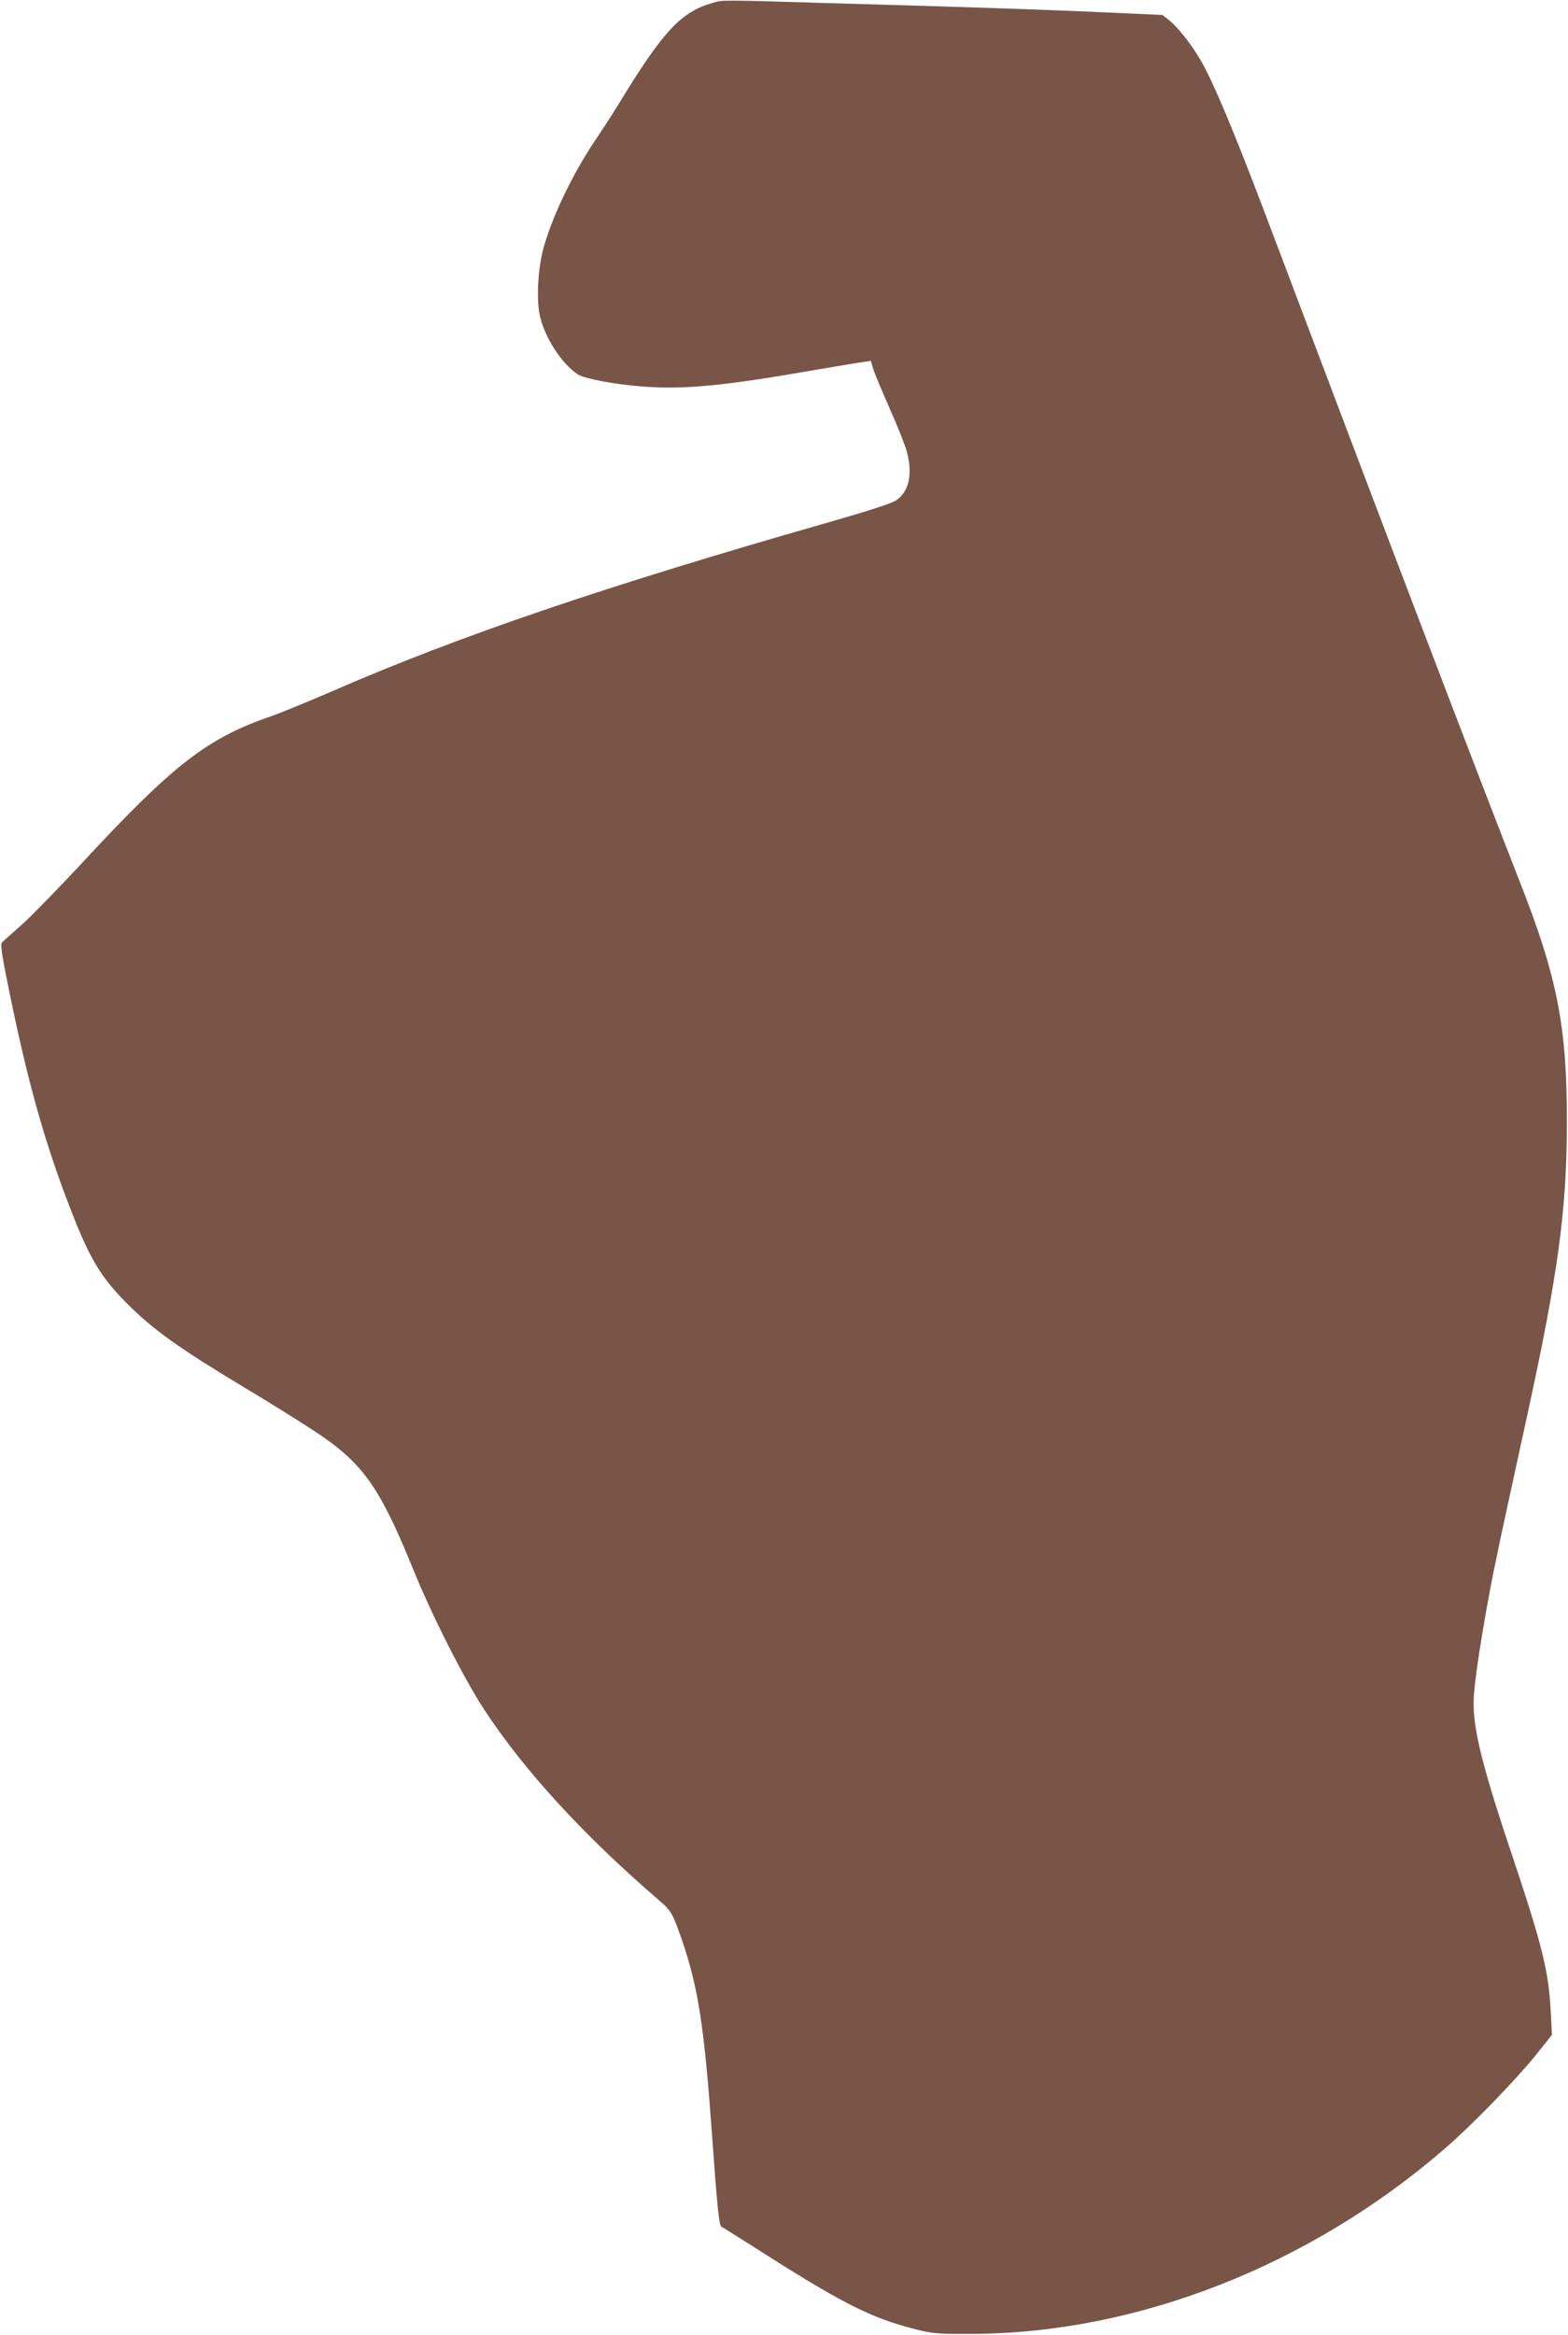
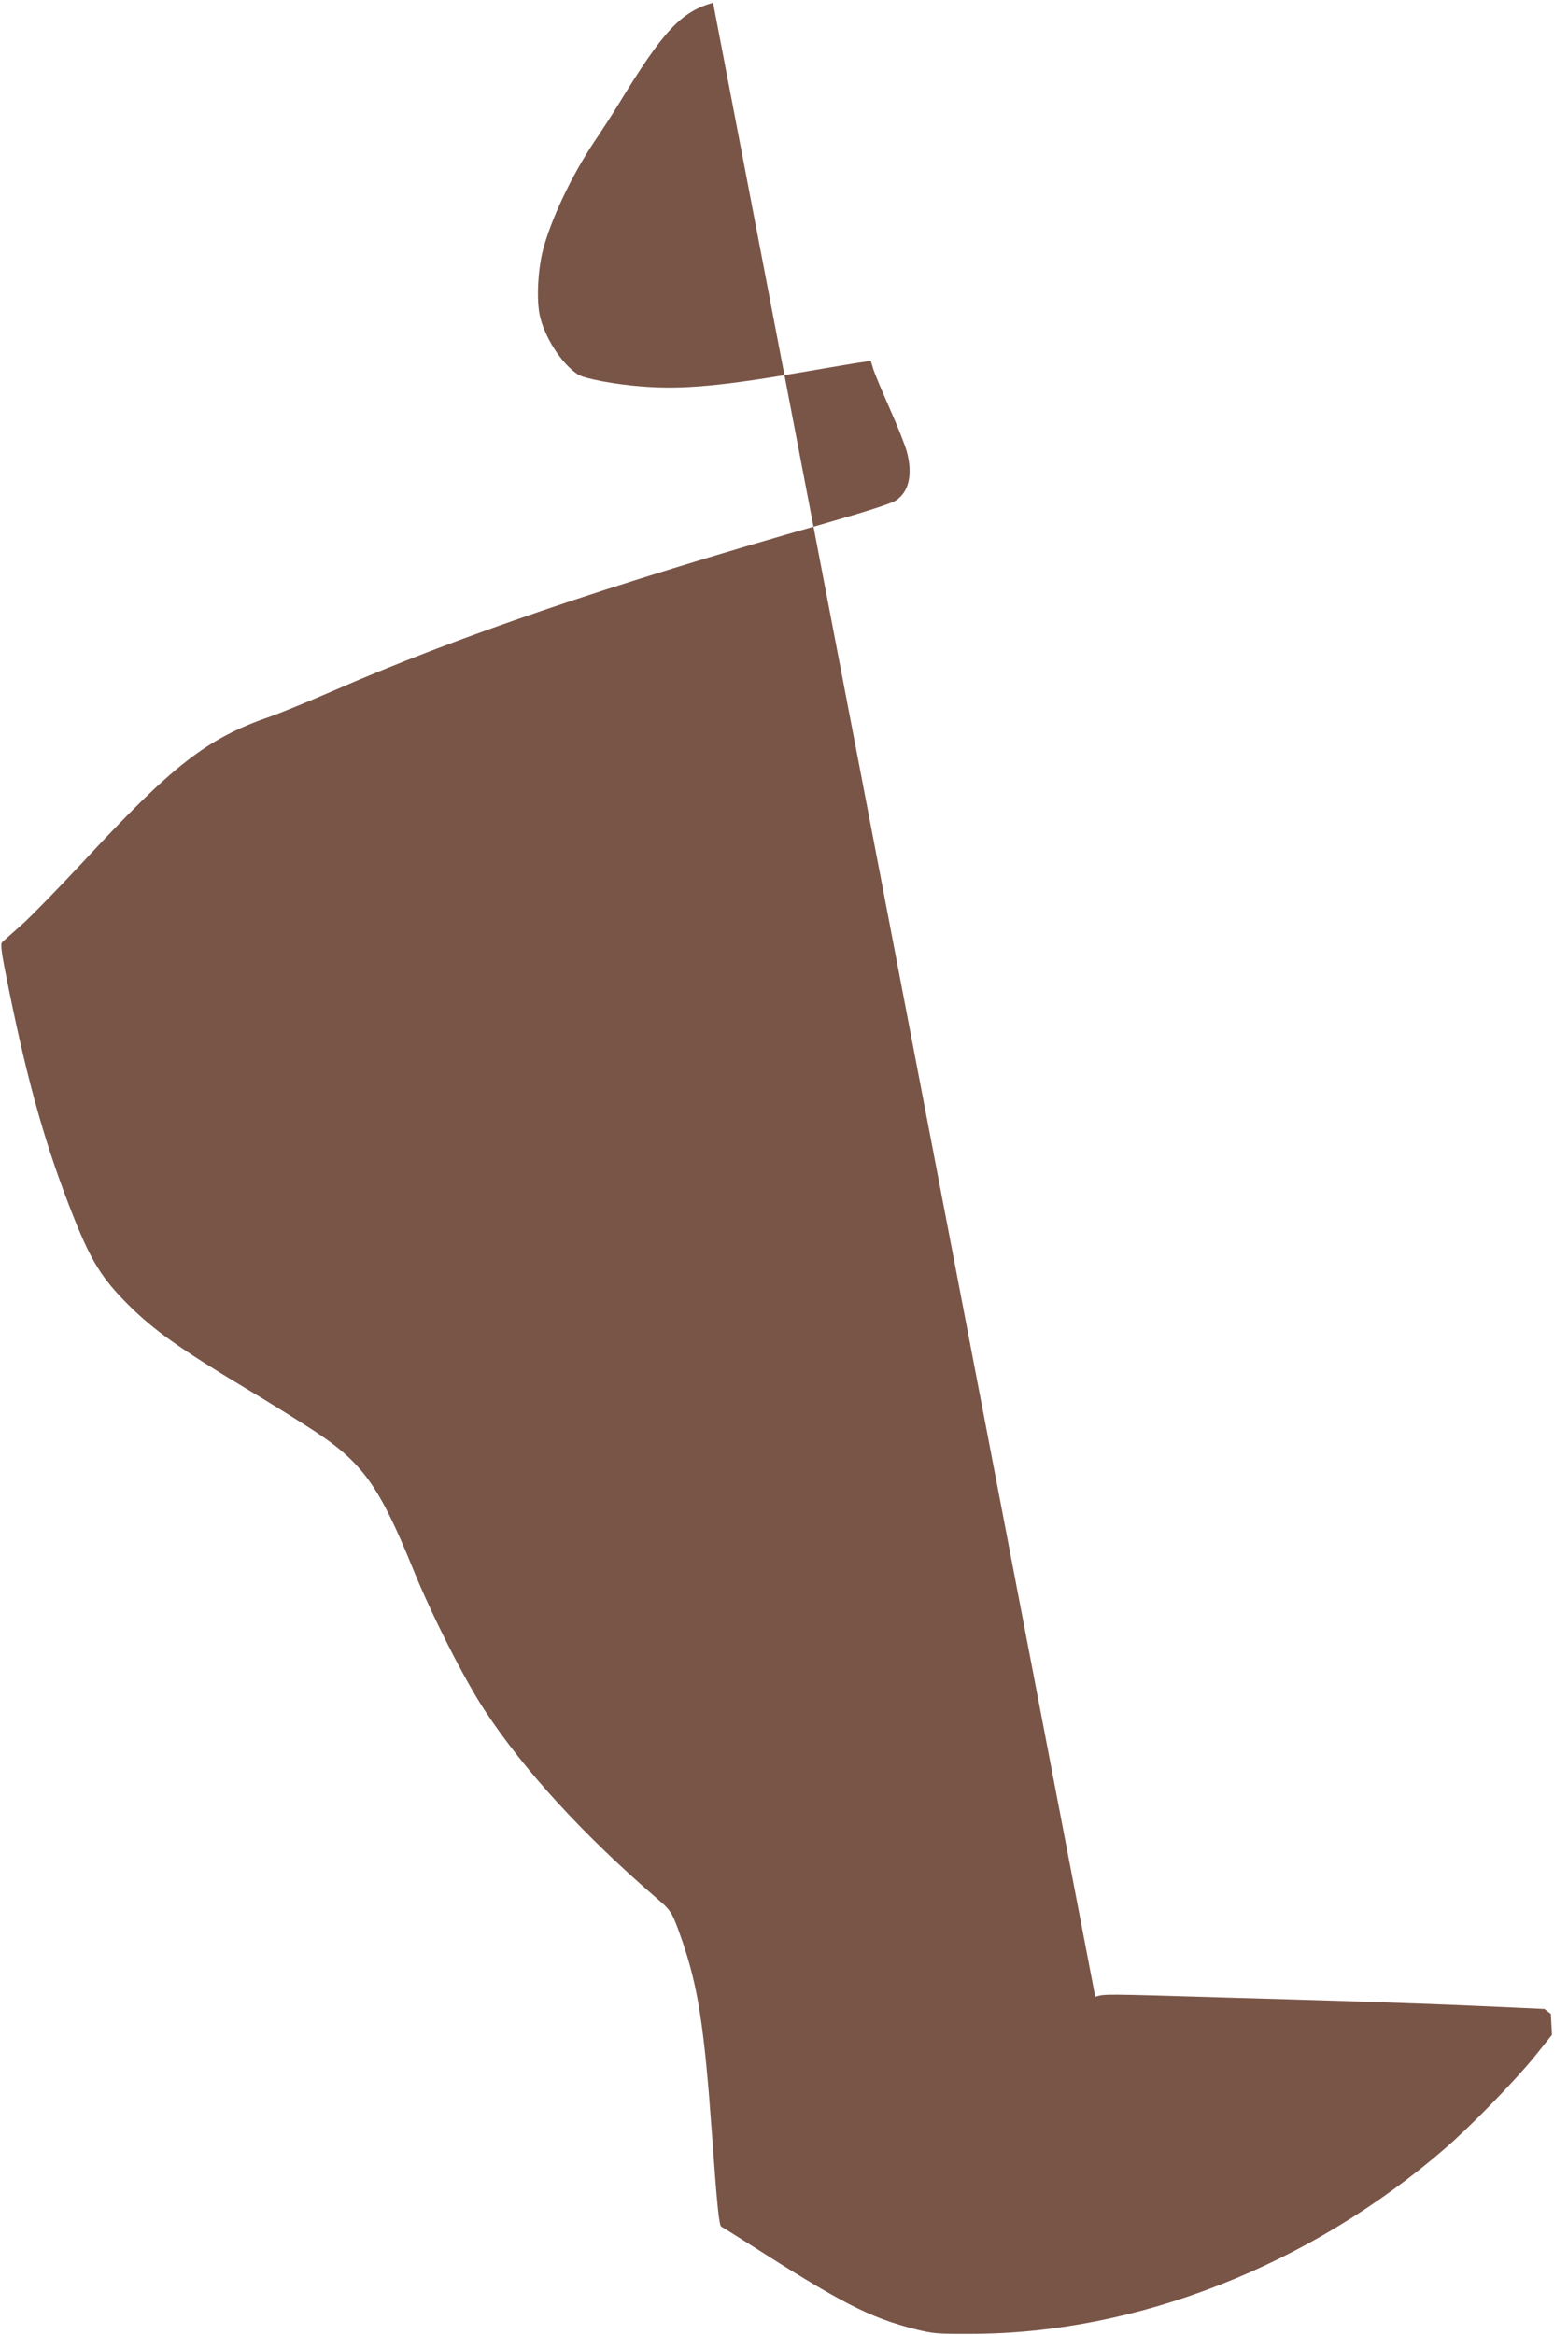
<svg xmlns="http://www.w3.org/2000/svg" version="1.0" width="860pt" height="1280pt" viewBox="0 0 860 1280" preserveAspectRatio="xMidYMid meet">
  <g transform="translate(0,1280) scale(0.1,-0.1)" fill="#795548" stroke="none">
-     <path d="M3911 12785 c-176 -50 -272 -152 -519 -557 -35 -57 -85 -134 -111 -173 -127 -183 -243 -419 -296 -600 -33 -109 -44 -281 -26 -377 24 -121 119 -271 211 -331 36 -23 205 -55 356 -66 220 -17 438 3 904 84 140 24 276 47 301 50 l45 7 13 -43 c7 -24 48 -122 91 -219 43 -96 85 -203 94 -237 33 -125 11 -220 -61 -267 -24 -16 -164 -61 -388 -125 -1207 -345 -2009 -618 -2700 -919 -132 -57 -285 -120 -340 -139 -349 -120 -536 -265 -1036 -805 -126 -135 -273 -286 -326 -334 -54 -48 -104 -92 -111 -99 -11 -10 -5 -56 37 -261 106 -522 206 -874 359 -1256 93 -233 154 -329 293 -468 140 -140 284 -243 649 -462 124 -74 290 -178 370 -230 269 -176 360 -304 545 -758 104 -257 282 -607 394 -777 218 -331 543 -685 953 -1038 71 -61 77 -73 130 -225 88 -258 121 -474 163 -1060 28 -393 39 -503 52 -507 5 -2 69 -42 143 -89 516 -330 668 -408 918 -472 100 -25 121 -27 312 -26 904 2 1852 373 2595 1016 145 125 388 375 499 513 l88 110 -6 115 c-11 233 -45 370 -221 895 -169 505 -215 703 -200 865 9 109 42 319 81 530 34 182 59 298 208 980 172 787 219 1136 220 1610 1 528 -51 797 -254 1315 -261 667 -672 1744 -1413 3705 -162 426 -275 696 -342 810 -52 89 -126 183 -175 221 l-35 27 -355 16 c-195 9 -510 20 -700 26 -190 6 -493 15 -675 20 -706 21 -676 21 -734 5z" />
+     <path d="M3911 12785 c-176 -50 -272 -152 -519 -557 -35 -57 -85 -134 -111 -173 -127 -183 -243 -419 -296 -600 -33 -109 -44 -281 -26 -377 24 -121 119 -271 211 -331 36 -23 205 -55 356 -66 220 -17 438 3 904 84 140 24 276 47 301 50 l45 7 13 -43 c7 -24 48 -122 91 -219 43 -96 85 -203 94 -237 33 -125 11 -220 -61 -267 -24 -16 -164 -61 -388 -125 -1207 -345 -2009 -618 -2700 -919 -132 -57 -285 -120 -340 -139 -349 -120 -536 -265 -1036 -805 -126 -135 -273 -286 -326 -334 -54 -48 -104 -92 -111 -99 -11 -10 -5 -56 37 -261 106 -522 206 -874 359 -1256 93 -233 154 -329 293 -468 140 -140 284 -243 649 -462 124 -74 290 -178 370 -230 269 -176 360 -304 545 -758 104 -257 282 -607 394 -777 218 -331 543 -685 953 -1038 71 -61 77 -73 130 -225 88 -258 121 -474 163 -1060 28 -393 39 -503 52 -507 5 -2 69 -42 143 -89 516 -330 668 -408 918 -472 100 -25 121 -27 312 -26 904 2 1852 373 2595 1016 145 125 388 375 499 513 l88 110 -6 115 l-35 27 -355 16 c-195 9 -510 20 -700 26 -190 6 -493 15 -675 20 -706 21 -676 21 -734 5z" />
  </g>
</svg>